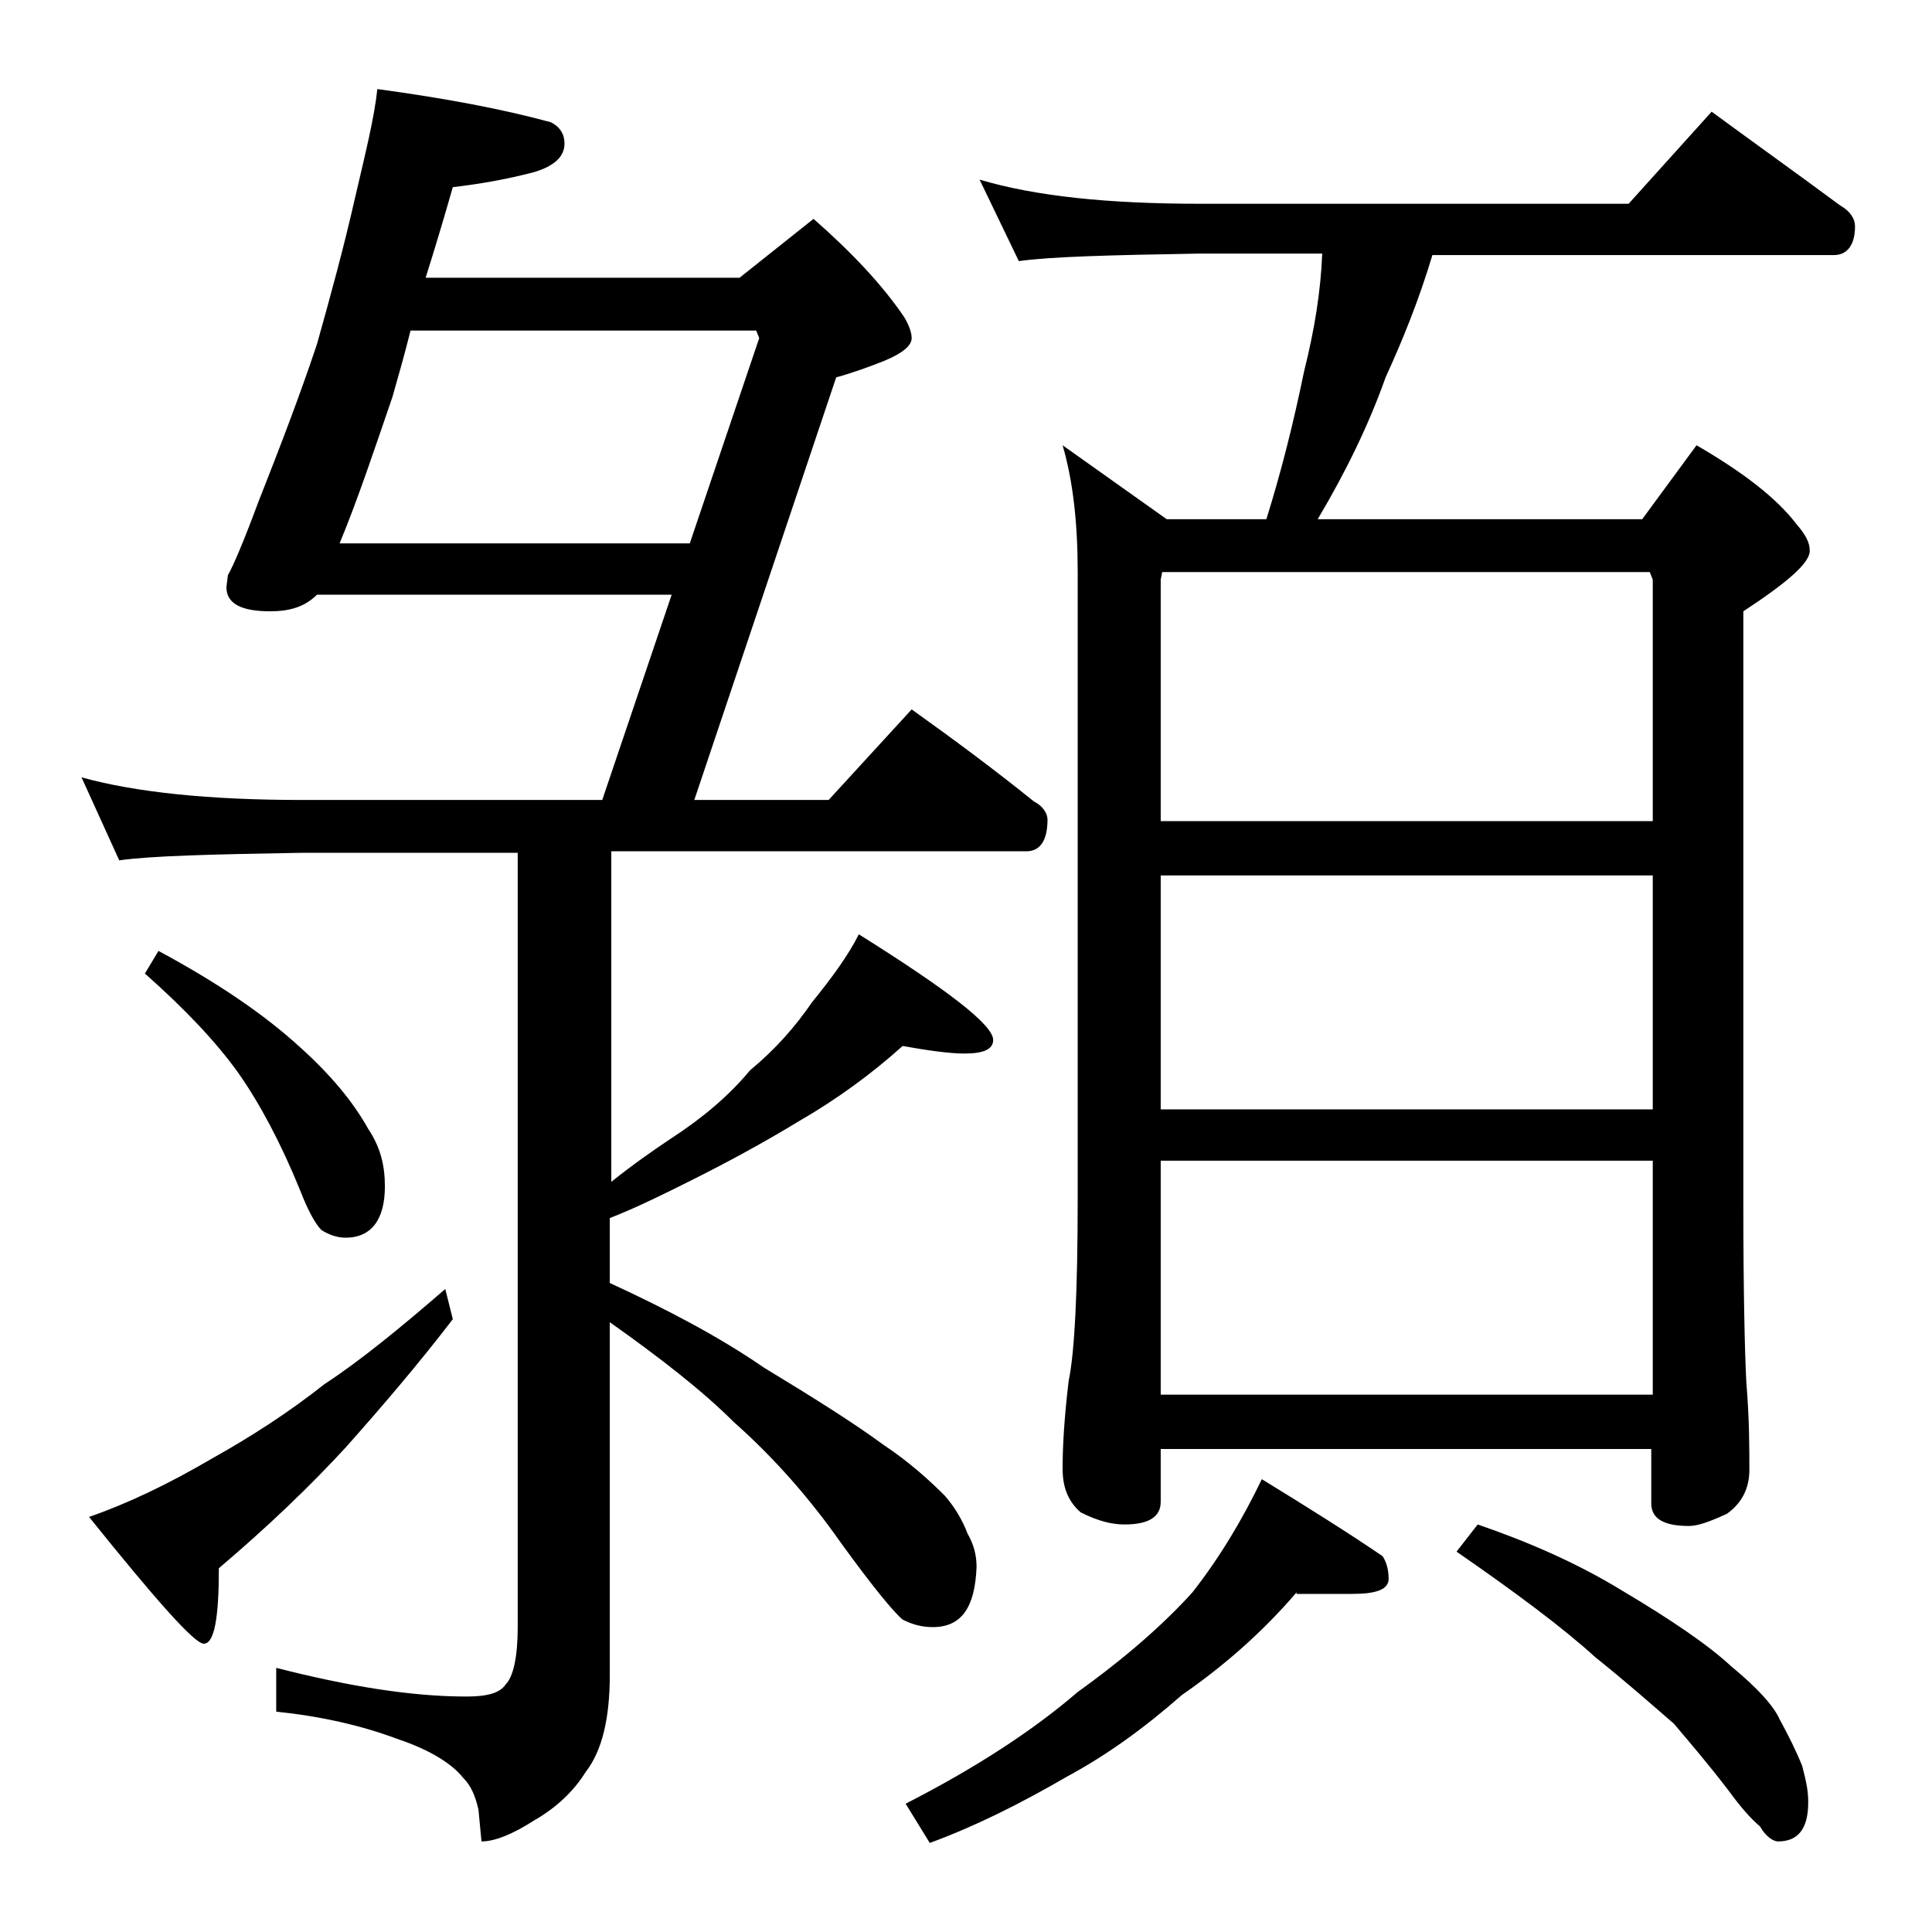
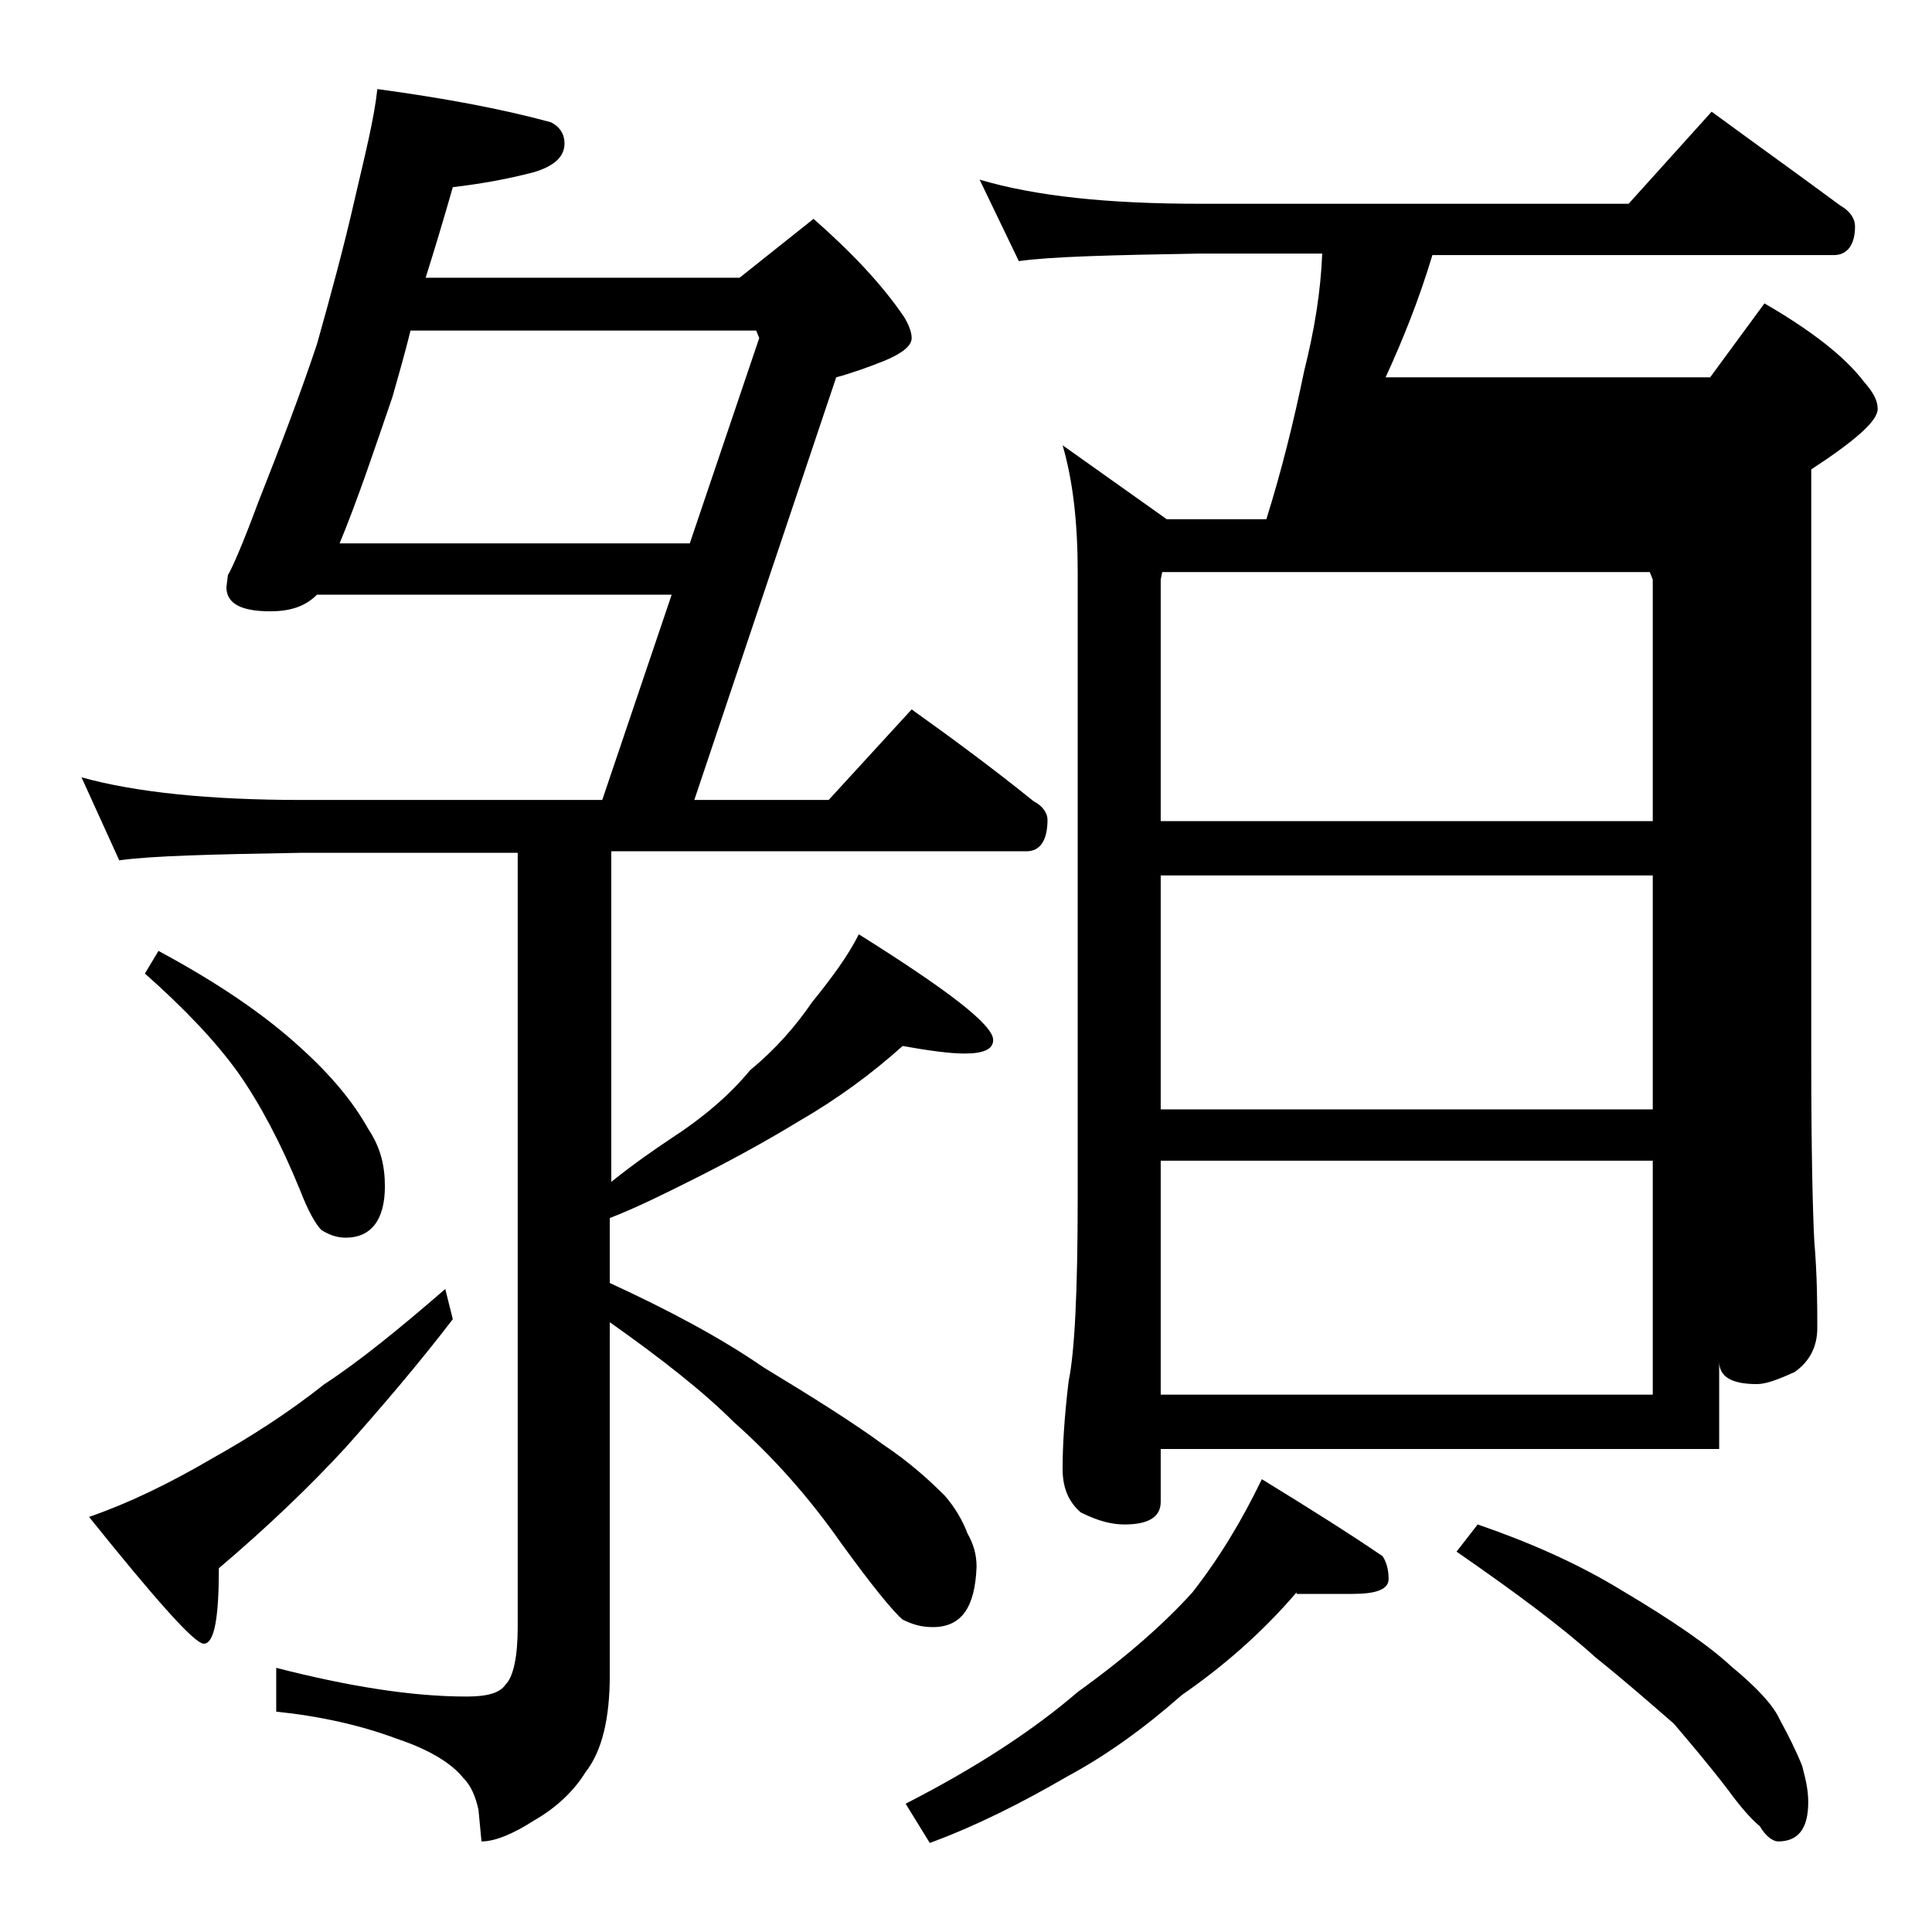
<svg xmlns="http://www.w3.org/2000/svg" version="1.1" id="Layer_1" x="0px" y="0px" viewBox="0 0 128 128" enable-background="new 0 0 128 128" xml:space="preserve">
-   <path d="M25,5.9c4.4,0.6,8.2,1.3,11.5,2.2c0.6,0.3,0.9,0.8,0.9,1.4c0,0.9-0.7,1.5-2,1.9c-1.9,0.5-3.7,0.8-5.4,1  c-0.6,2.1-1.2,4.1-1.8,6H49l4.9-3.9c2.5,2.2,4.5,4.3,6,6.5c0.3,0.5,0.5,1,0.5,1.4c0,0.5-0.6,1-1.8,1.5c-1,0.4-2.1,0.8-3.2,1.1L46,53  h8.9l5.5-6c2.8,2,5.5,4,8.1,6.1c0.6,0.3,0.9,0.8,0.9,1.2c0,1.4-0.5,2.1-1.4,2.1H40.5v21.9c1.5-1.2,2.8-2.1,4-2.9  c2-1.3,3.8-2.8,5.2-4.5c1.7-1.4,3-2.9,4.1-4.5c1.3-1.6,2.4-3.1,3.1-4.5c5.9,3.7,8.9,6,8.9,7c0,0.6-0.6,0.9-1.9,0.9  c-1,0-2.4-0.2-4.1-0.5c-2,1.8-4.3,3.5-6.9,5c-2.3,1.4-4.7,2.7-7.1,3.9c-1.8,0.9-3.6,1.8-5.4,2.5V85c3.9,1.8,7.3,3.6,10.2,5.6  c3.3,2,6,3.7,7.9,5.1c1.8,1.2,3.1,2.4,4.1,3.4c0.7,0.8,1.2,1.7,1.5,2.5c0.4,0.7,0.6,1.4,0.6,2.2c-0.1,2.7-1,4-2.9,4  c-0.8,0-1.4-0.2-2-0.5c-0.6-0.5-2-2.2-4.1-5.1c-2.1-3-4.5-5.7-7.1-8c-2-2-4.8-4.2-8.2-6.6V111c0,2.8-0.5,5-1.6,6.4  c-0.8,1.3-2,2.4-3.4,3.2c-1.4,0.9-2.6,1.4-3.5,1.4l-0.2-2.1c-0.2-0.9-0.5-1.6-1-2.1c-0.8-1-2.3-1.9-4.4-2.6c-2.4-0.9-5.1-1.5-8-1.8  v-2.9c4.7,1.2,8.9,1.9,12.6,1.9c1.3,0,2.2-0.2,2.6-0.8c0.5-0.5,0.8-1.8,0.8-3.8V56.5H20c-5.9,0.1-10,0.2-12.1,0.5l-2.5-5.5  C9,52.5,13.9,53,20,53h19.9l4.6-13.6H21c-0.8,0.8-1.8,1.1-3.1,1.1C16,40.5,15,40,15,38.9l0.1-0.8c0.3-0.5,1-2.1,2-4.8  c1.5-3.8,2.8-7.2,3.9-10.5c0.9-3.2,1.8-6.5,2.5-9.6C24.2,10.2,24.8,7.8,25,5.9z M29.5,85.4l0.5,2c-2.3,3-4.7,5.8-7.1,8.5  c-2.3,2.5-5.1,5.2-8.4,8c0,3.3-0.3,5-1,5c-0.6,0-3.1-2.8-7.6-8.4c2.6-0.9,5.3-2.2,8.2-3.9c2.5-1.4,5-3,7.4-4.9  C23.8,90.2,26.5,88,29.5,85.4z M10.5,63c3.9,2.1,7,4.2,9.4,6.4c2,1.8,3.5,3.6,4.5,5.4c0.8,1.2,1.1,2.4,1.1,3.8  c0,2.2-0.9,3.4-2.6,3.4c-0.6,0-1.1-0.2-1.6-0.5c-0.4-0.4-0.9-1.3-1.4-2.6c-1.3-3.2-2.7-5.8-4.1-7.8c-1.5-2.1-3.6-4.3-6.2-6.6  L10.5,63z M22.5,36h23.2l4.6-13.6l-0.2-0.5H27.2c-0.4,1.6-0.8,3-1.2,4.4C24.8,29.8,23.7,33.1,22.5,36z M85.9,105.5  c-2.4,2.8-5,5-7.6,6.8c-2.5,2.2-5,4-7.6,5.4c-3.1,1.8-6.1,3.3-9.1,4.4l-1.6-2.6c4.7-2.4,8.5-4.9,11.4-7.4c3.2-2.3,5.7-4.5,7.6-6.6  c1.8-2.3,3.3-4.8,4.6-7.5c3.1,1.9,5.8,3.6,8,5.1c0.2,0.3,0.4,0.8,0.4,1.5c0,0.7-0.8,1-2.4,1H85.9z M64.9,11.9  c3.7,1.1,8.5,1.6,14.6,1.6h28.4l5.5-6.1c3,2.2,5.8,4.2,8.5,6.2c0.7,0.4,1,0.9,1,1.4c0,1.2-0.5,1.9-1.4,1.9H94.9  c-0.9,3-2,5.7-3.1,8.1c-1.1,3.1-2.6,6.2-4.5,9.4h21.5l3.6-4.9c3.1,1.8,5.3,3.5,6.6,5.2c0.6,0.7,0.9,1.2,0.9,1.8c0,0.8-1.5,2.1-4.4,4  v39c0,6.2,0.1,10.2,0.2,12.1c0.2,2.4,0.2,4.3,0.2,5.8c0,1.2-0.5,2.2-1.5,2.9c-1.1,0.5-1.9,0.8-2.5,0.8c-1.7,0-2.5-0.5-2.5-1.5V96  H76.9v3.5c0,1-0.8,1.5-2.4,1.5c-0.8,0-1.7-0.2-2.9-0.8c-0.8-0.7-1.2-1.6-1.2-2.9c0-1.4,0.1-3.3,0.4-5.8c0.4-1.9,0.6-6,0.6-12.1V37.9  c0-3.2-0.3-6-1-8.4l6.9,4.9h6.6c1-3.2,1.8-6.4,2.5-9.8c0.7-2.8,1.1-5.3,1.2-7.8h-8.1c-5.9,0.1-9.9,0.2-12,0.5L64.9,11.9z M76.9,54.4  h32.6v-16l-0.2-0.5H77l-0.1,0.5V54.4z M76.9,73.5h32.6V58H76.9V73.5z M76.9,92.4h32.6V76.9H76.9V92.4z M97.9,101  c3.2,1.1,6.5,2.5,9.6,4.4c3.2,1.9,5.7,3.6,7.2,5c1.7,1.4,2.8,2.6,3.2,3.5c0.6,1.1,1.1,2.1,1.5,3.1c0.2,0.8,0.4,1.5,0.4,2.4  c0,1.8-0.7,2.6-2,2.6c-0.3,0-0.8-0.3-1.2-1c-0.6-0.5-1.3-1.3-2.1-2.4c-1.3-1.7-2.5-3.1-3.6-4.4c-1.5-1.3-3.2-2.8-5.2-4.4  c-2.2-2-5.3-4.3-9.2-7L97.9,101z" />
+   <path d="M25,5.9c4.4,0.6,8.2,1.3,11.5,2.2c0.6,0.3,0.9,0.8,0.9,1.4c0,0.9-0.7,1.5-2,1.9c-1.9,0.5-3.7,0.8-5.4,1  c-0.6,2.1-1.2,4.1-1.8,6H49l4.9-3.9c2.5,2.2,4.5,4.3,6,6.5c0.3,0.5,0.5,1,0.5,1.4c0,0.5-0.6,1-1.8,1.5c-1,0.4-2.1,0.8-3.2,1.1L46,53  h8.9l5.5-6c2.8,2,5.5,4,8.1,6.1c0.6,0.3,0.9,0.8,0.9,1.2c0,1.4-0.5,2.1-1.4,2.1H40.5v21.9c1.5-1.2,2.8-2.1,4-2.9  c2-1.3,3.8-2.8,5.2-4.5c1.7-1.4,3-2.9,4.1-4.5c1.3-1.6,2.4-3.1,3.1-4.5c5.9,3.7,8.9,6,8.9,7c0,0.6-0.6,0.9-1.9,0.9  c-1,0-2.4-0.2-4.1-0.5c-2,1.8-4.3,3.5-6.9,5c-2.3,1.4-4.7,2.7-7.1,3.9c-1.8,0.9-3.6,1.8-5.4,2.5V85c3.9,1.8,7.3,3.6,10.2,5.6  c3.3,2,6,3.7,7.9,5.1c1.8,1.2,3.1,2.4,4.1,3.4c0.7,0.8,1.2,1.7,1.5,2.5c0.4,0.7,0.6,1.4,0.6,2.2c-0.1,2.7-1,4-2.9,4  c-0.8,0-1.4-0.2-2-0.5c-0.6-0.5-2-2.2-4.1-5.1c-2.1-3-4.5-5.7-7.1-8c-2-2-4.8-4.2-8.2-6.6V111c0,2.8-0.5,5-1.6,6.4  c-0.8,1.3-2,2.4-3.4,3.2c-1.4,0.9-2.6,1.4-3.5,1.4l-0.2-2.1c-0.2-0.9-0.5-1.6-1-2.1c-0.8-1-2.3-1.9-4.4-2.6c-2.4-0.9-5.1-1.5-8-1.8  v-2.9c4.7,1.2,8.9,1.9,12.6,1.9c1.3,0,2.2-0.2,2.6-0.8c0.5-0.5,0.8-1.8,0.8-3.8V56.5H20c-5.9,0.1-10,0.2-12.1,0.5l-2.5-5.5  C9,52.5,13.9,53,20,53h19.9l4.6-13.6H21c-0.8,0.8-1.8,1.1-3.1,1.1C16,40.5,15,40,15,38.9l0.1-0.8c0.3-0.5,1-2.1,2-4.8  c1.5-3.8,2.8-7.2,3.9-10.5c0.9-3.2,1.8-6.5,2.5-9.6C24.2,10.2,24.8,7.8,25,5.9z M29.5,85.4l0.5,2c-2.3,3-4.7,5.8-7.1,8.5  c-2.3,2.5-5.1,5.2-8.4,8c0,3.3-0.3,5-1,5c-0.6,0-3.1-2.8-7.6-8.4c2.6-0.9,5.3-2.2,8.2-3.9c2.5-1.4,5-3,7.4-4.9  C23.8,90.2,26.5,88,29.5,85.4z M10.5,63c3.9,2.1,7,4.2,9.4,6.4c2,1.8,3.5,3.6,4.5,5.4c0.8,1.2,1.1,2.4,1.1,3.8  c0,2.2-0.9,3.4-2.6,3.4c-0.6,0-1.1-0.2-1.6-0.5c-0.4-0.4-0.9-1.3-1.4-2.6c-1.3-3.2-2.7-5.8-4.1-7.8c-1.5-2.1-3.6-4.3-6.2-6.6  L10.5,63z M22.5,36h23.2l4.6-13.6l-0.2-0.5H27.2c-0.4,1.6-0.8,3-1.2,4.4C24.8,29.8,23.7,33.1,22.5,36z M85.9,105.5  c-2.4,2.8-5,5-7.6,6.8c-2.5,2.2-5,4-7.6,5.4c-3.1,1.8-6.1,3.3-9.1,4.4l-1.6-2.6c4.7-2.4,8.5-4.9,11.4-7.4c3.2-2.3,5.7-4.5,7.6-6.6  c1.8-2.3,3.3-4.8,4.6-7.5c3.1,1.9,5.8,3.6,8,5.1c0.2,0.3,0.4,0.8,0.4,1.5c0,0.7-0.8,1-2.4,1H85.9z M64.9,11.9  c3.7,1.1,8.5,1.6,14.6,1.6h28.4l5.5-6.1c3,2.2,5.8,4.2,8.5,6.2c0.7,0.4,1,0.9,1,1.4c0,1.2-0.5,1.9-1.4,1.9H94.9  c-0.9,3-2,5.7-3.1,8.1h21.5l3.6-4.9c3.1,1.8,5.3,3.5,6.6,5.2c0.6,0.7,0.9,1.2,0.9,1.8c0,0.8-1.5,2.1-4.4,4  v39c0,6.2,0.1,10.2,0.2,12.1c0.2,2.4,0.2,4.3,0.2,5.8c0,1.2-0.5,2.2-1.5,2.9c-1.1,0.5-1.9,0.8-2.5,0.8c-1.7,0-2.5-0.5-2.5-1.5V96  H76.9v3.5c0,1-0.8,1.5-2.4,1.5c-0.8,0-1.7-0.2-2.9-0.8c-0.8-0.7-1.2-1.6-1.2-2.9c0-1.4,0.1-3.3,0.4-5.8c0.4-1.9,0.6-6,0.6-12.1V37.9  c0-3.2-0.3-6-1-8.4l6.9,4.9h6.6c1-3.2,1.8-6.4,2.5-9.8c0.7-2.8,1.1-5.3,1.2-7.8h-8.1c-5.9,0.1-9.9,0.2-12,0.5L64.9,11.9z M76.9,54.4  h32.6v-16l-0.2-0.5H77l-0.1,0.5V54.4z M76.9,73.5h32.6V58H76.9V73.5z M76.9,92.4h32.6V76.9H76.9V92.4z M97.9,101  c3.2,1.1,6.5,2.5,9.6,4.4c3.2,1.9,5.7,3.6,7.2,5c1.7,1.4,2.8,2.6,3.2,3.5c0.6,1.1,1.1,2.1,1.5,3.1c0.2,0.8,0.4,1.5,0.4,2.4  c0,1.8-0.7,2.6-2,2.6c-0.3,0-0.8-0.3-1.2-1c-0.6-0.5-1.3-1.3-2.1-2.4c-1.3-1.7-2.5-3.1-3.6-4.4c-1.5-1.3-3.2-2.8-5.2-4.4  c-2.2-2-5.3-4.3-9.2-7L97.9,101z" />
</svg>